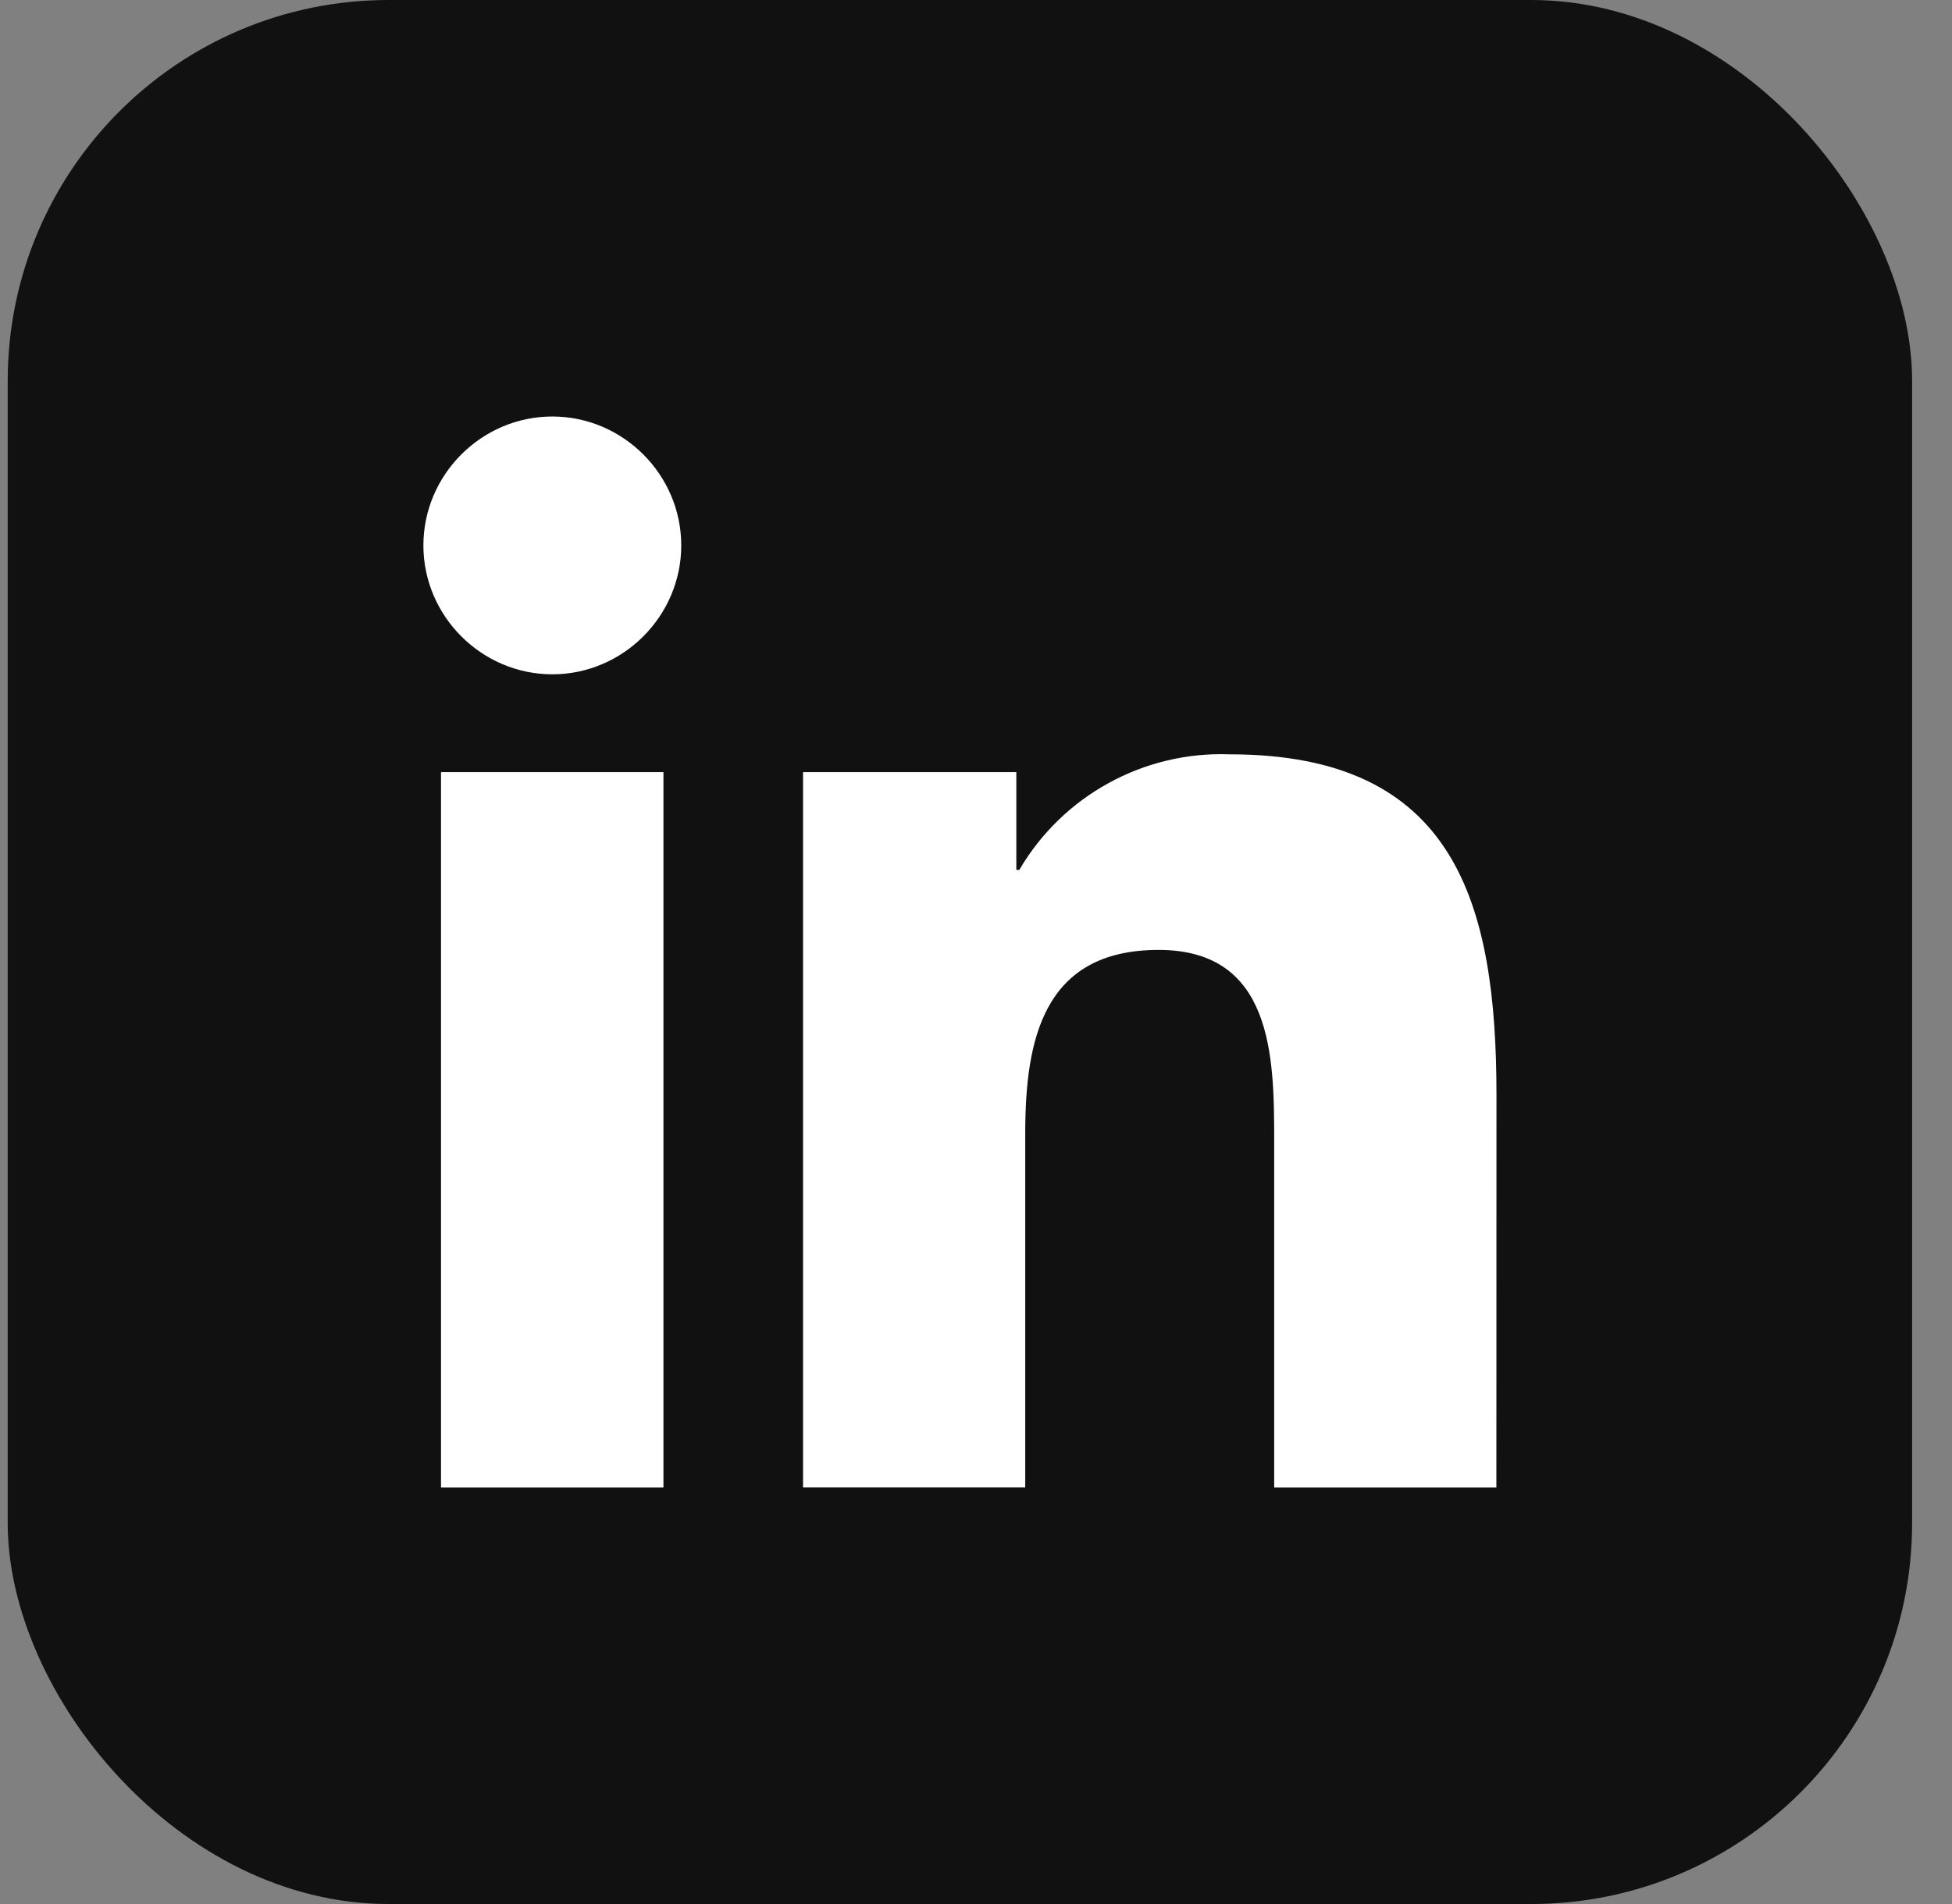
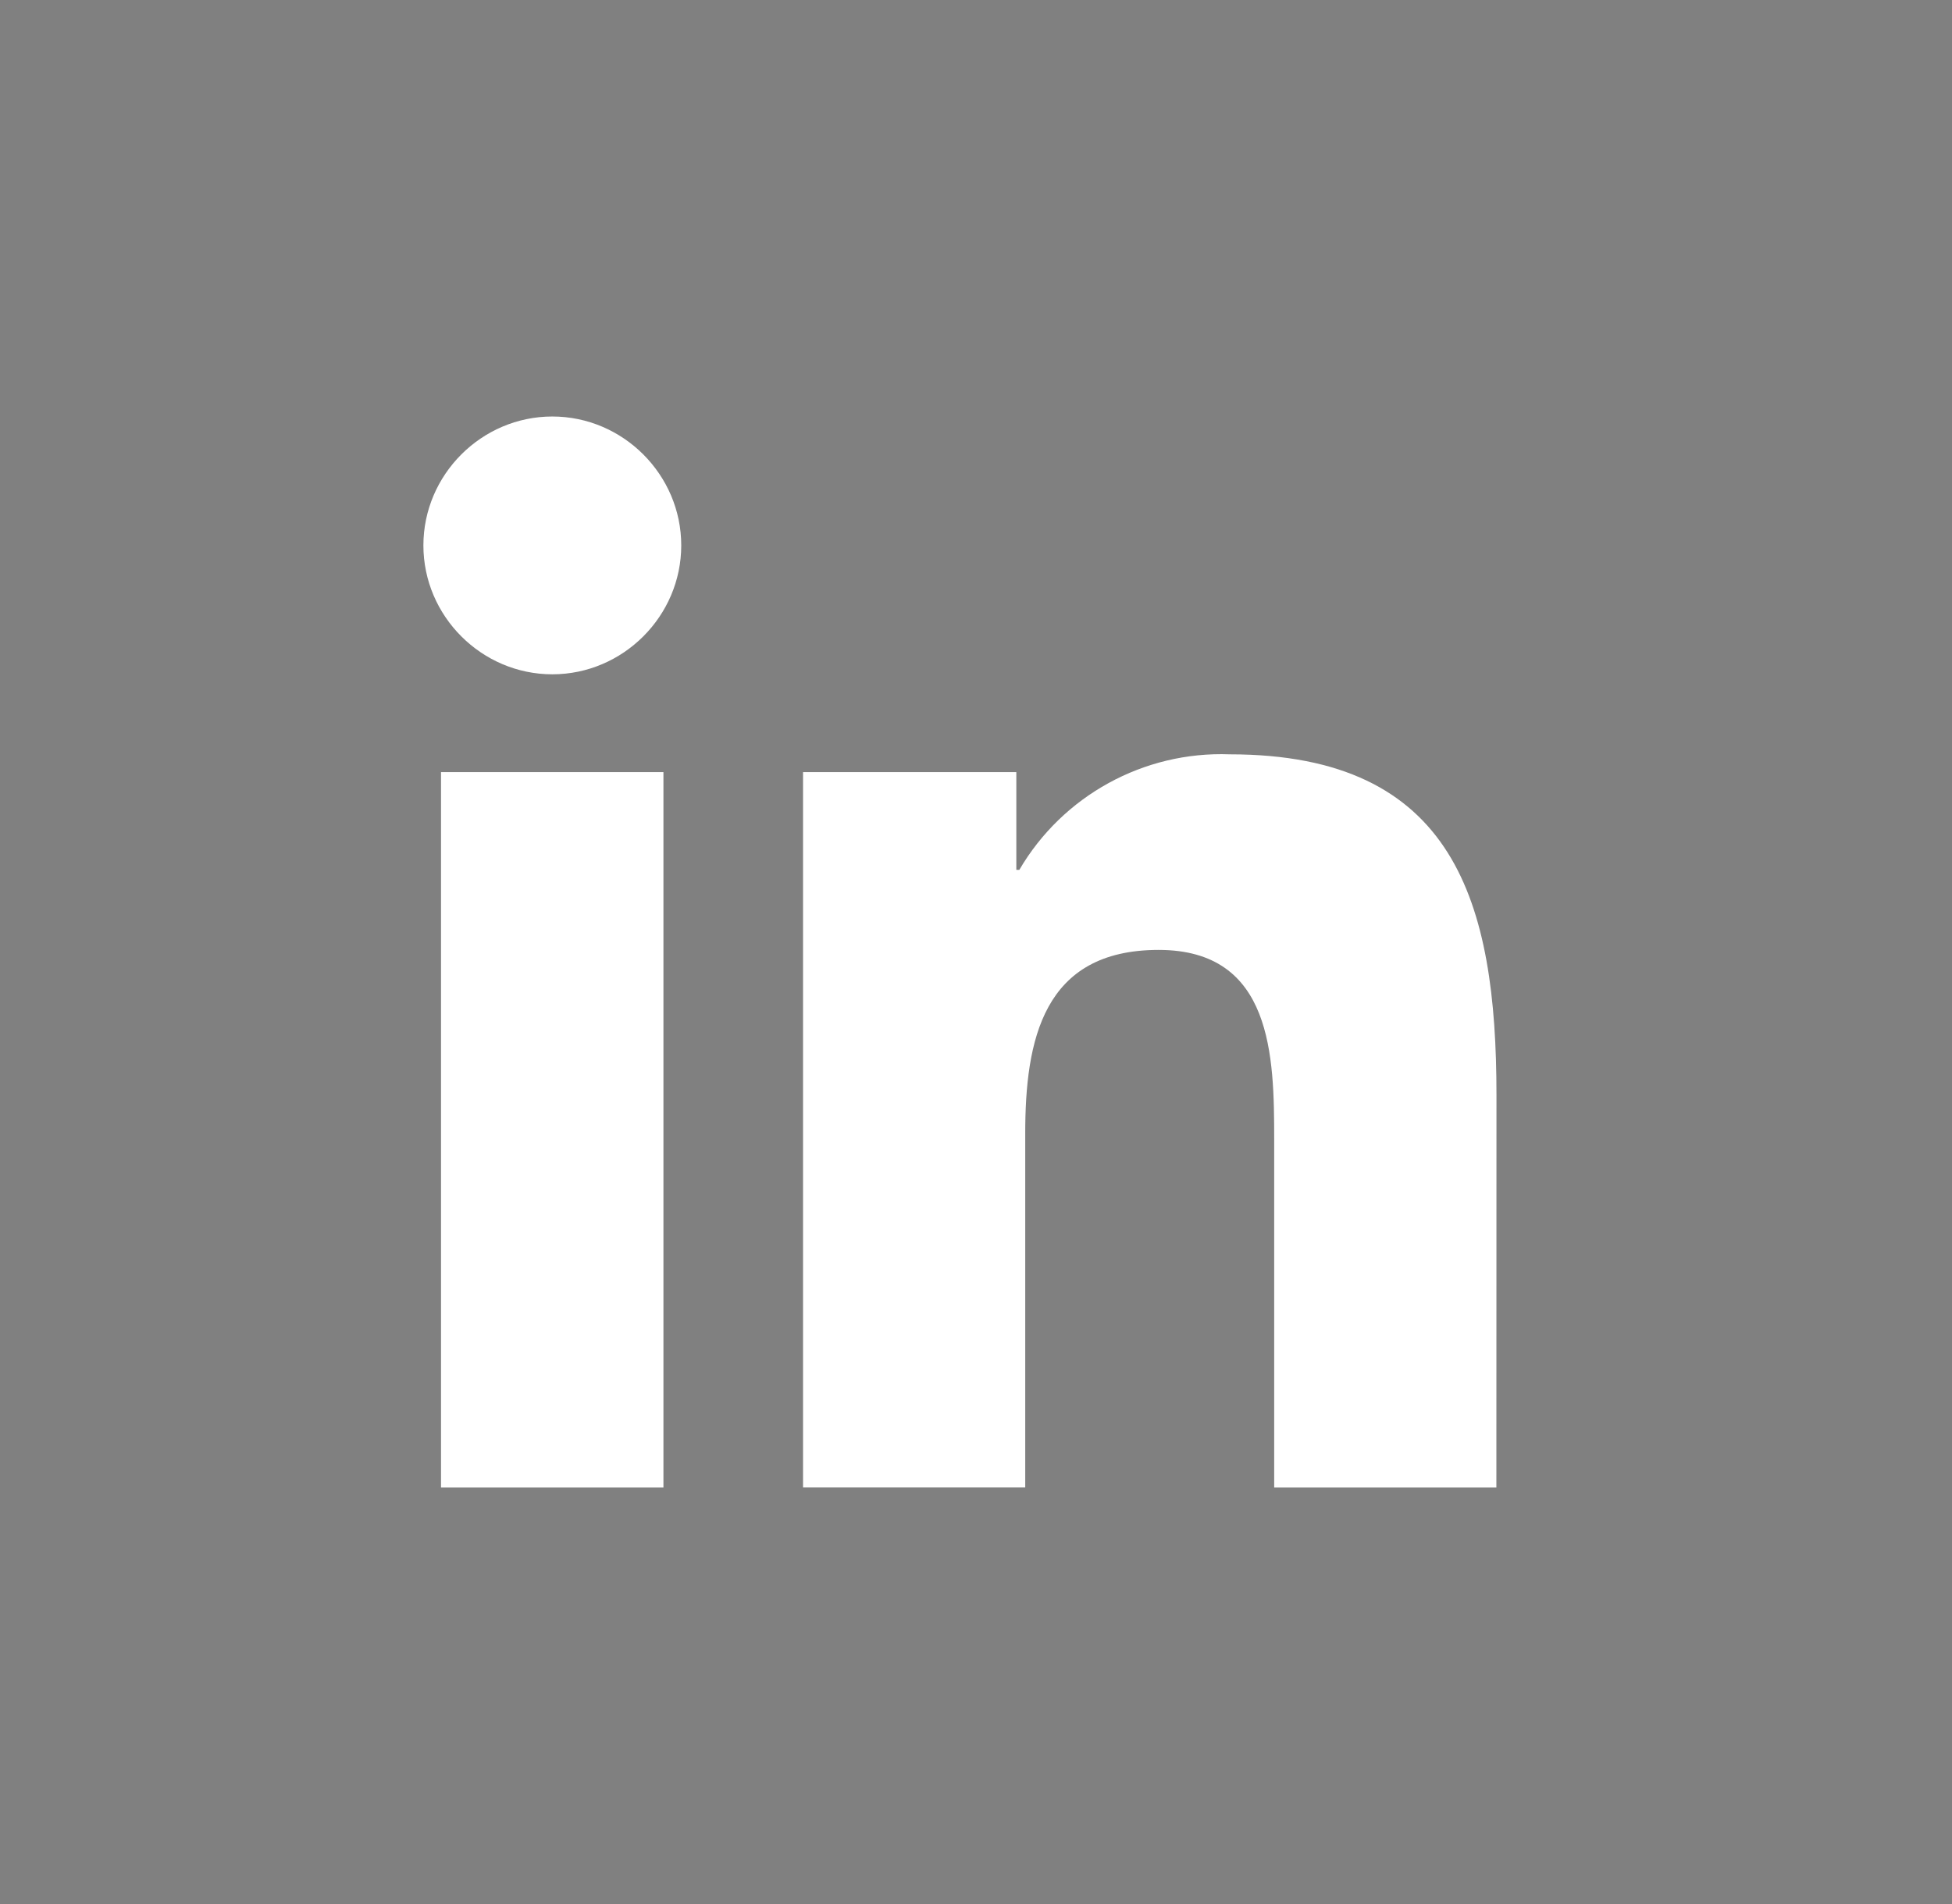
<svg xmlns="http://www.w3.org/2000/svg" width="41" height="40" viewBox="0 0 41 40" fill="none">
  <rect x="0" y="0" width="41" height="40" fill="#808080" stroke="none" />
-   <rect x="0.162" width="40" height="40" rx="8" fill="#111111" />
  <path d="M31.43 31.25H26.763V23.942C26.763 22.199 26.732 19.956 24.336 19.956C21.905 19.956 21.534 21.854 21.534 23.815V31.249H16.867V16.221H21.347V18.274H21.41C22.322 16.715 24.024 15.78 25.83 15.847C30.56 15.847 31.432 18.958 31.432 23.005L31.43 31.25ZM11.601 14.166C10.116 14.166 8.893 12.944 8.893 11.458C8.893 9.973 10.115 8.75 11.601 8.75C13.086 8.75 14.309 9.972 14.309 11.458C14.309 12.943 13.087 14.166 11.601 14.166ZM13.935 31.25H9.263V16.221H13.935V31.25Z" fill="white" />
</svg>